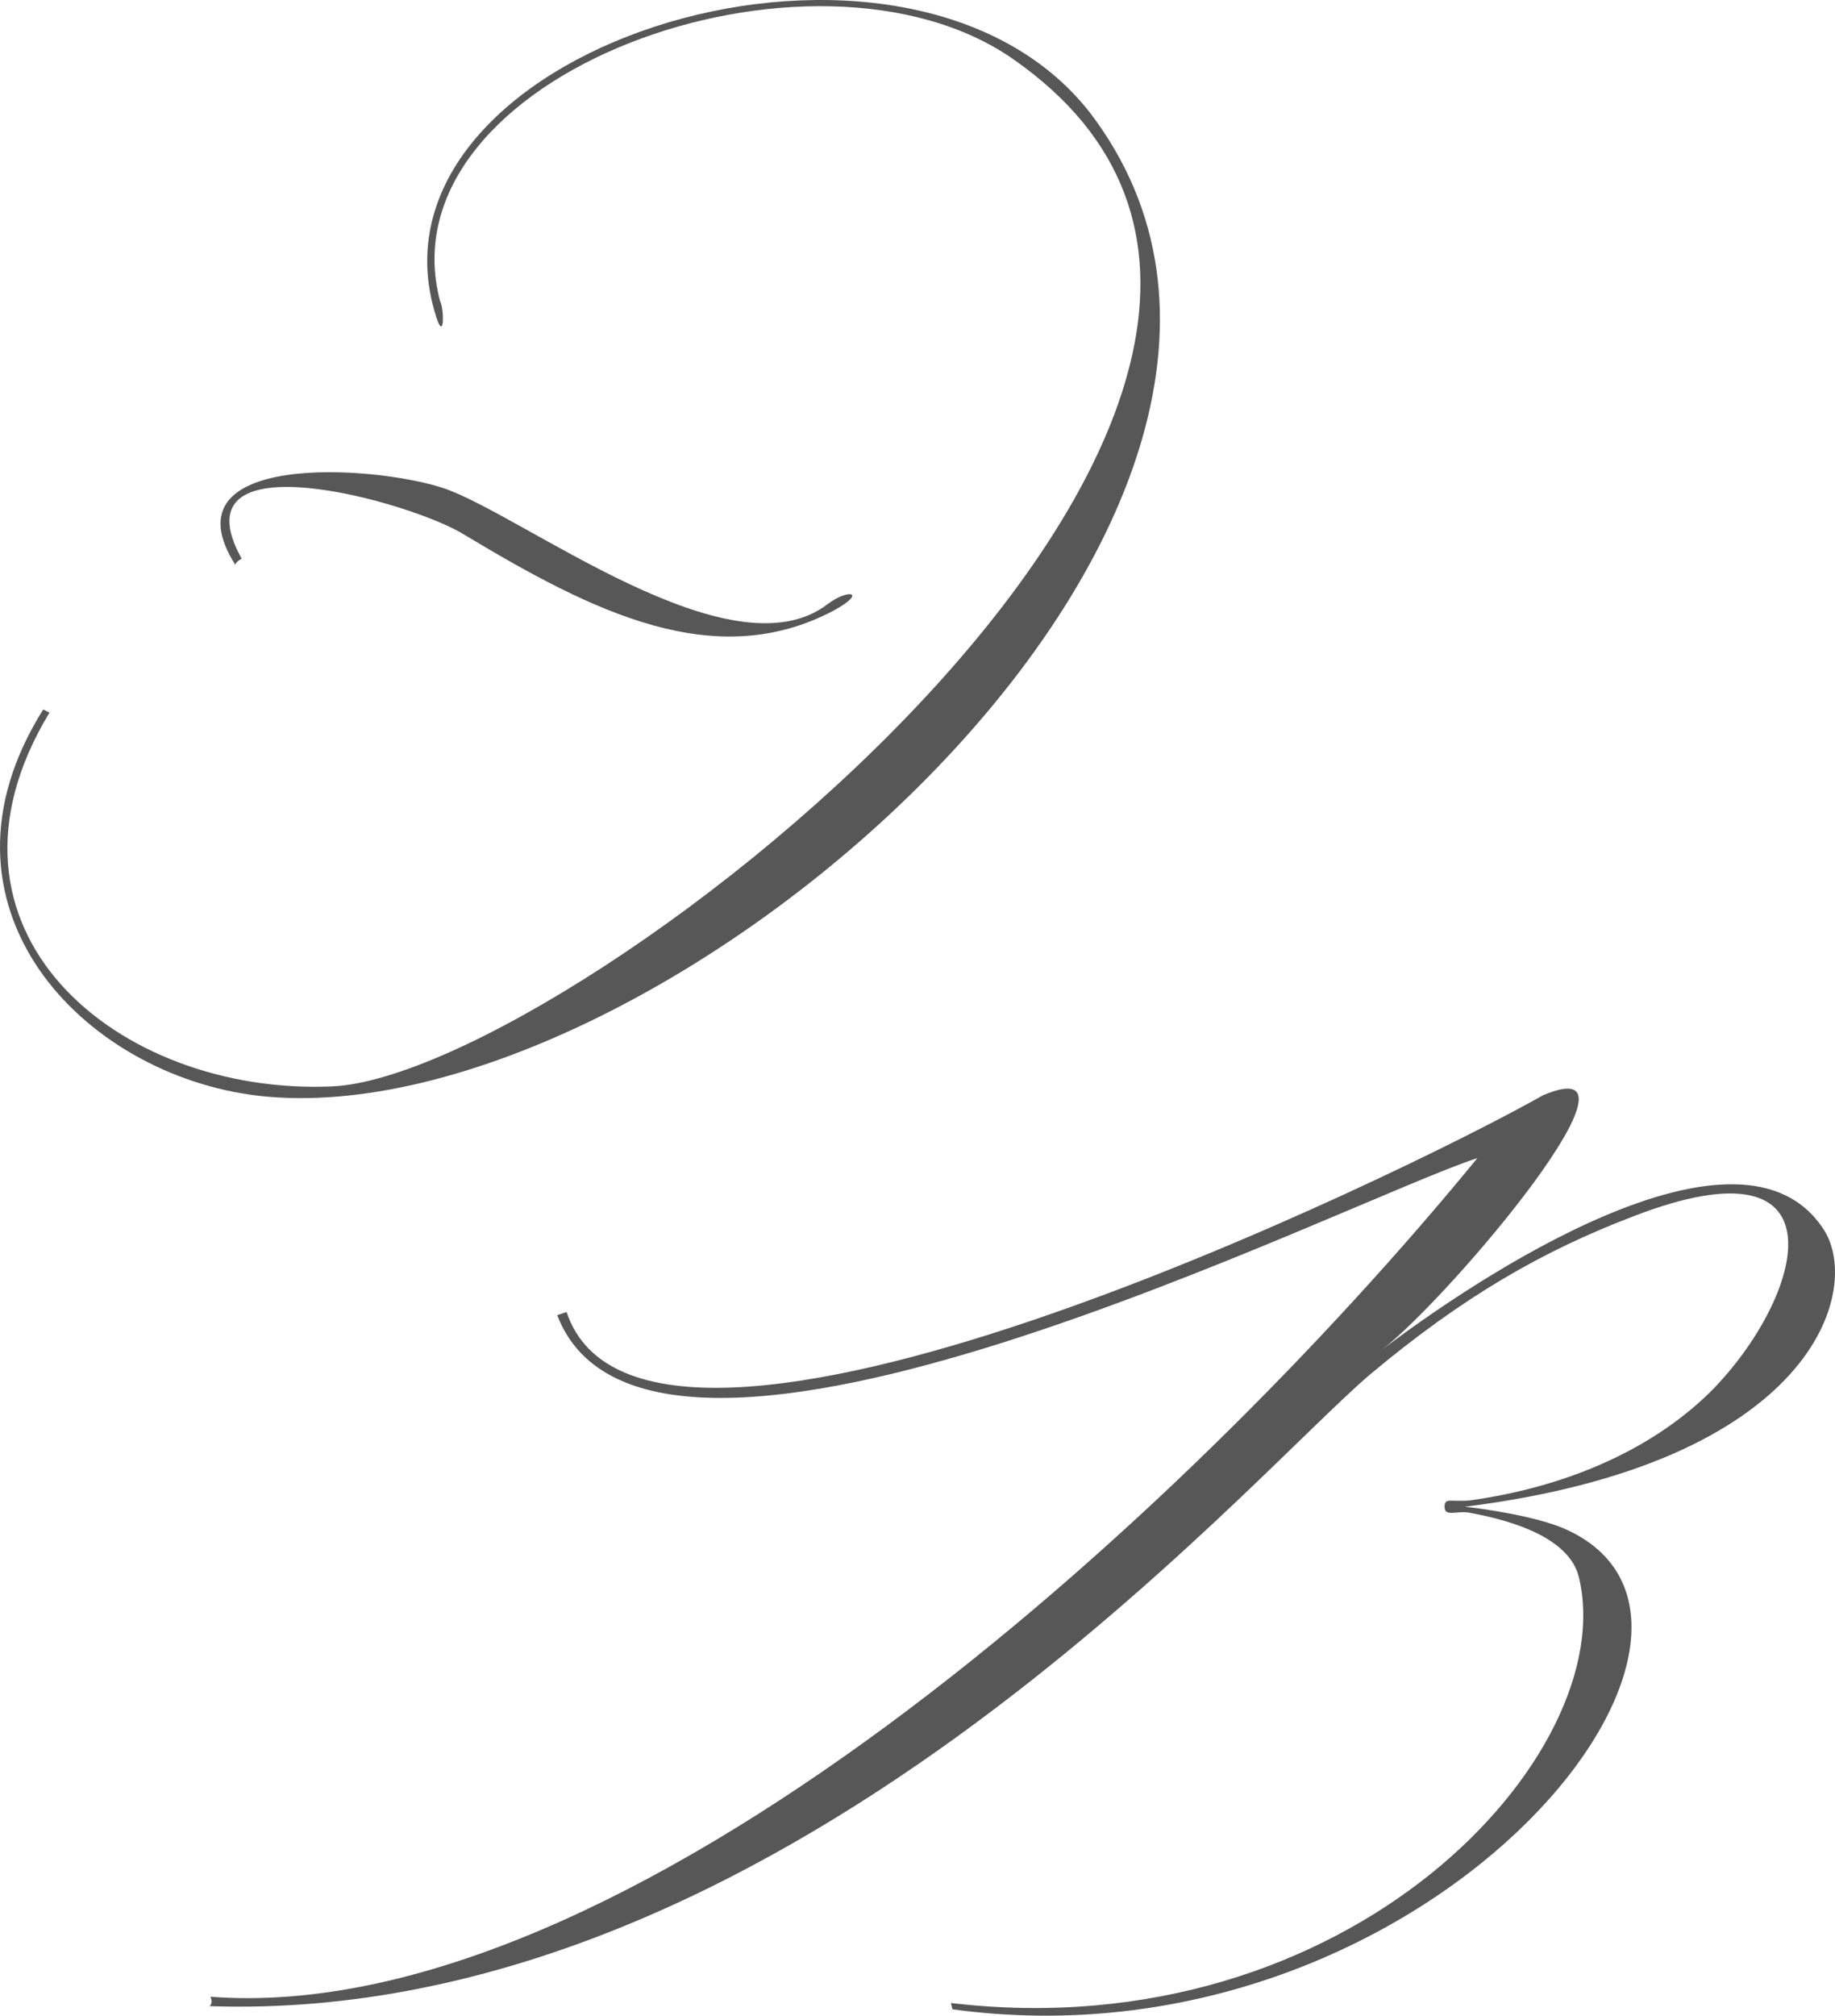
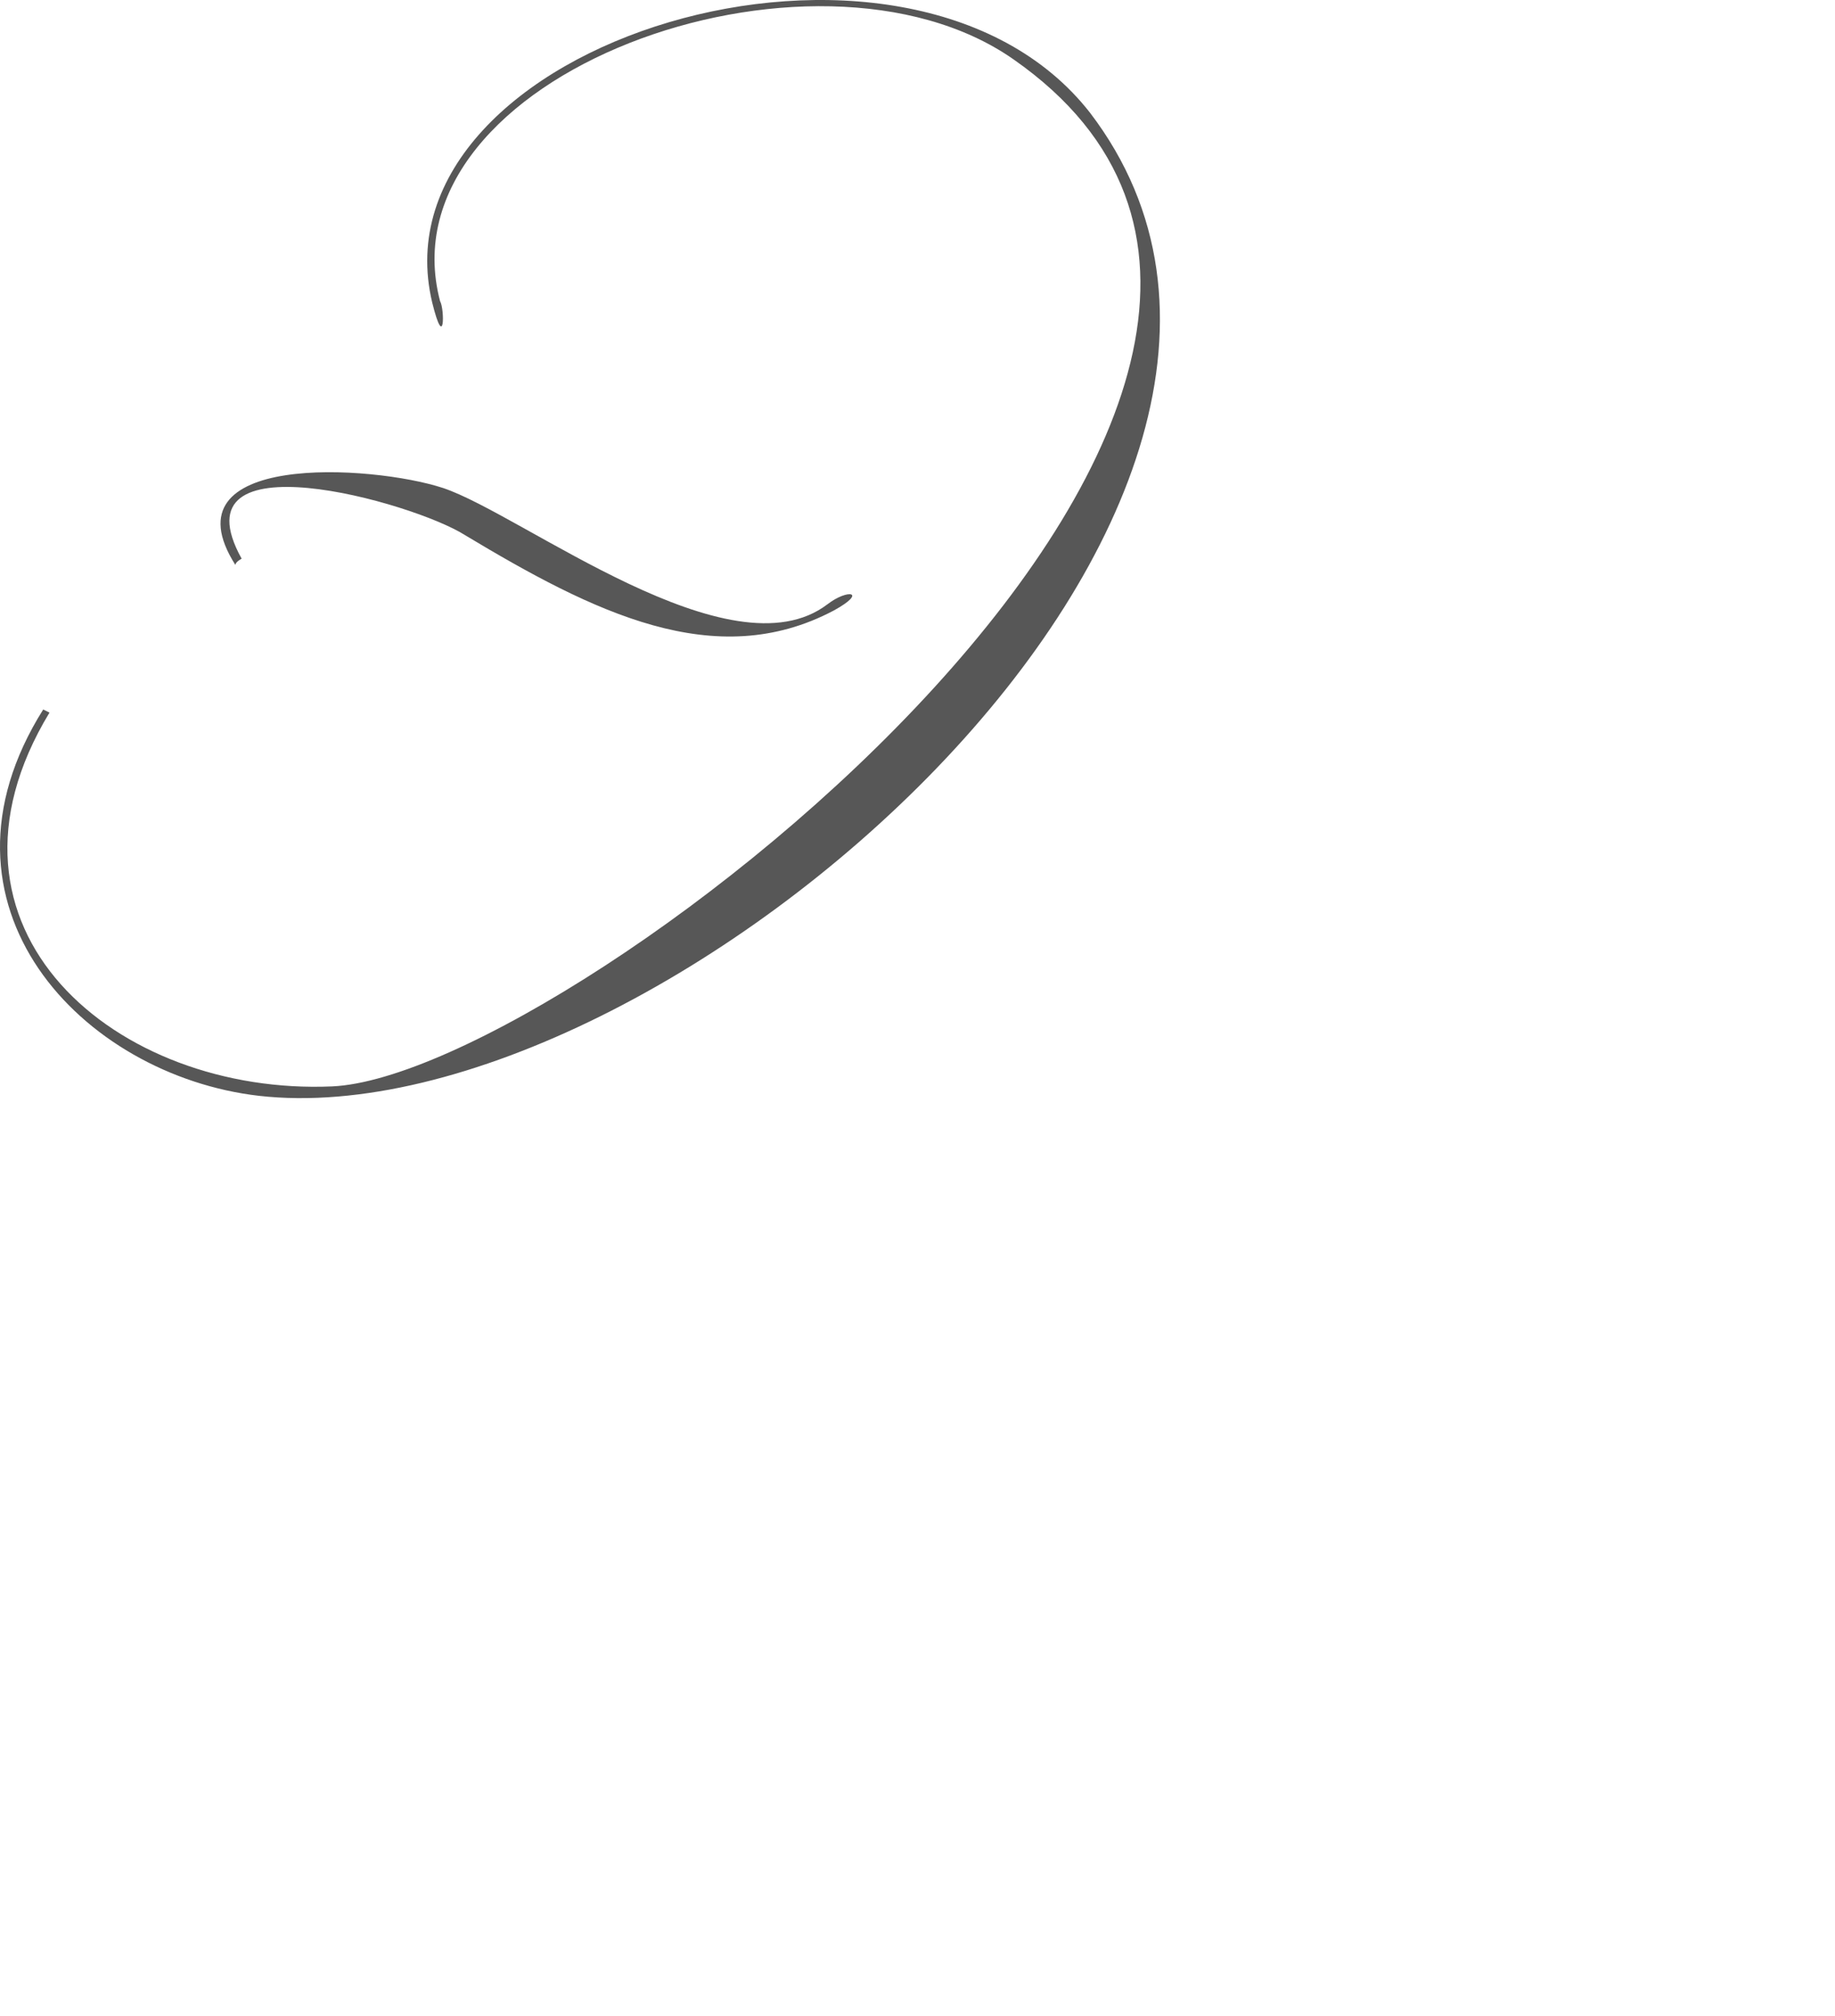
<svg xmlns="http://www.w3.org/2000/svg" width="92" height="101" viewBox="0 0 92 101" fill="none">
  <path d="M22.063 15.089C19.086 3.758 40.783 -4.033 50.809 2.971C73.602 18.867 28.799 53.885 16.658 54.436C5.849 54.908 -4.099 46.567 2.481 35.707L2.167 35.55C-4.021 45.386 4.126 53.885 12.977 54.908C33.107 57.19 69.607 25.241 54.647 5.646C45.483 -6.079 18.538 2.105 21.671 15.168C22.297 17.686 22.297 15.483 22.063 15.089ZM23.316 26.815C29.739 30.671 35.848 33.74 41.801 30.592C43.524 29.648 42.506 29.49 41.488 30.277C36.632 33.976 26.214 25.792 22.219 24.454C18.616 23.274 8.199 22.644 11.802 28.31C11.802 28.153 12.115 27.995 12.115 27.995C8.669 21.778 20.731 25.162 23.316 26.815Z" fill="#575757" />
-   <path d="M73.445 75.499C90.99 73.296 93.34 64.639 91.46 61.649C87.309 55.117 73.836 64.167 69.293 67.63C72.818 64.876 83.314 52.363 77.361 54.881C70.703 58.659 32.323 77.466 28.406 65.741L27.936 65.898C32.558 77.939 67.492 60.154 74.071 58.029C59.111 76.286 31.226 101.625 10.548 100.051C10.783 100.524 10.234 100.681 10.548 100.524C38.98 101.468 62.4 74.24 68.667 68.889C73.366 64.954 77.361 62.672 81.904 60.941C92.713 56.77 90.442 65.033 85.742 69.754C82.609 72.823 78.223 74.555 73.68 75.184C72.74 75.263 72.426 75.027 72.426 75.499C72.426 76.05 73.053 75.656 73.758 75.814C75.873 76.207 78.693 77.073 79.162 79.04C81.277 87.854 67.727 102.727 47.675 100.366L47.753 100.681C71.408 103.907 89.345 81.716 78.614 76.68C77.126 75.971 74.228 75.578 73.445 75.499Z" fill="#575757" />
</svg>